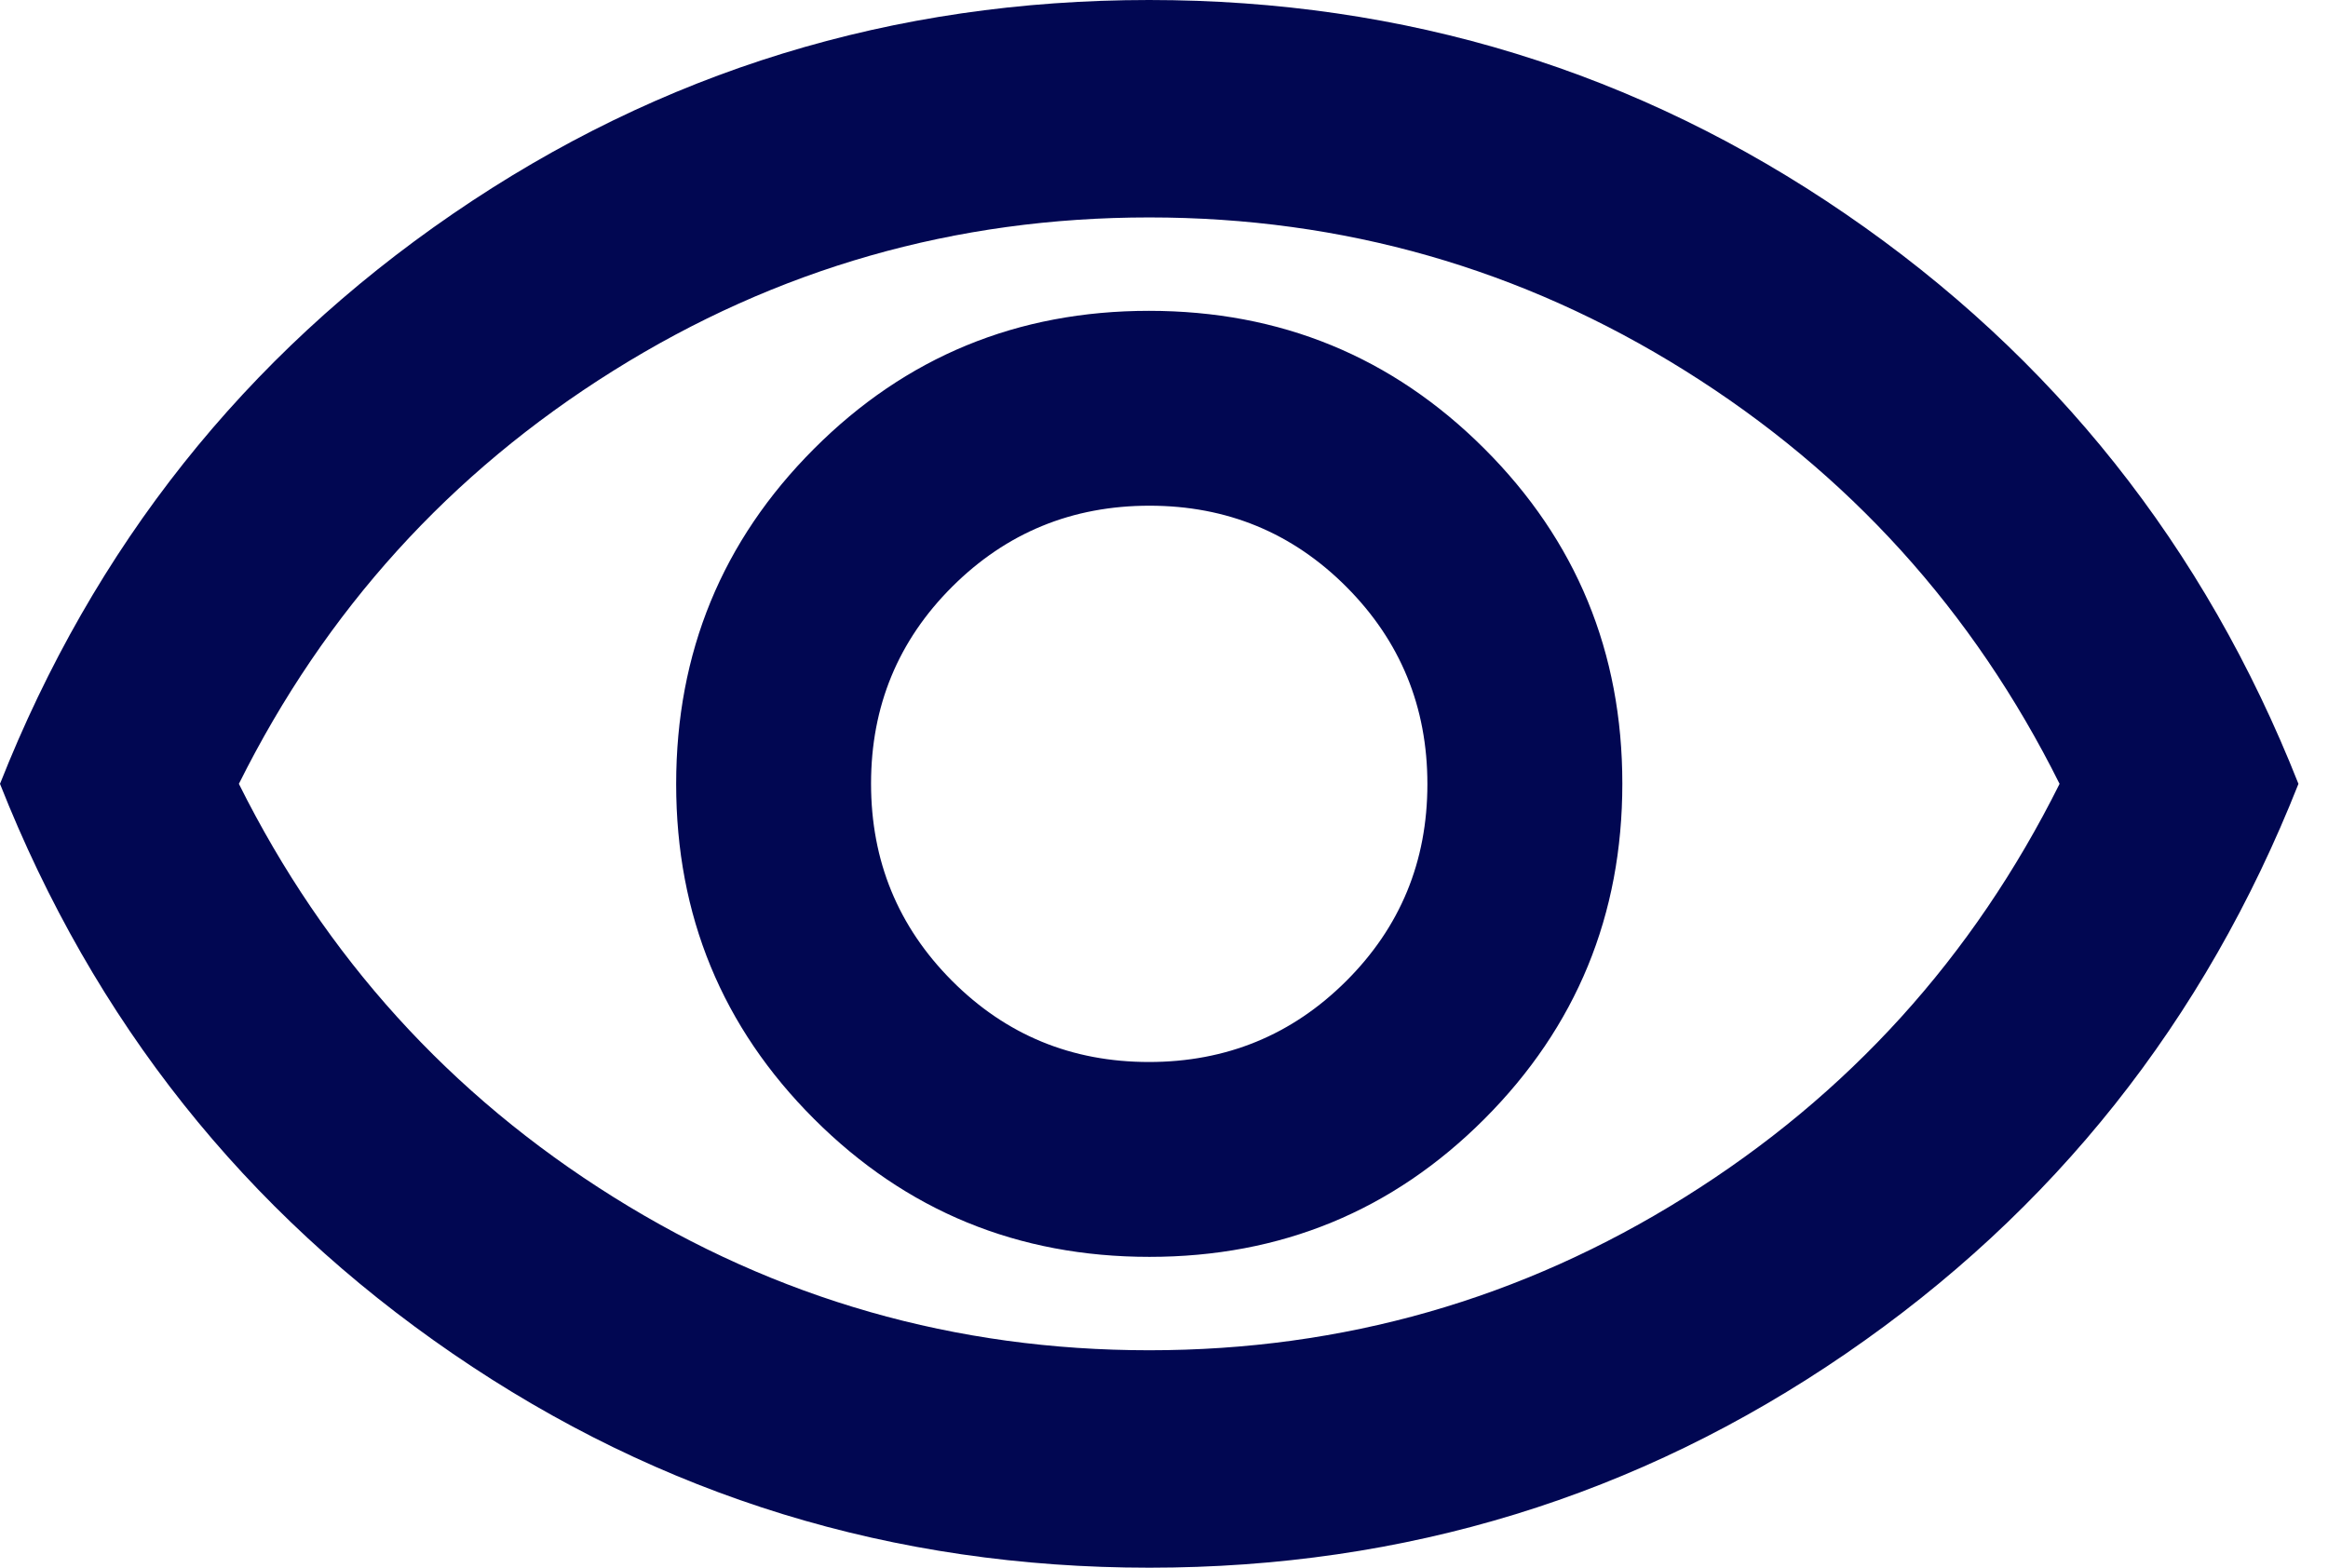
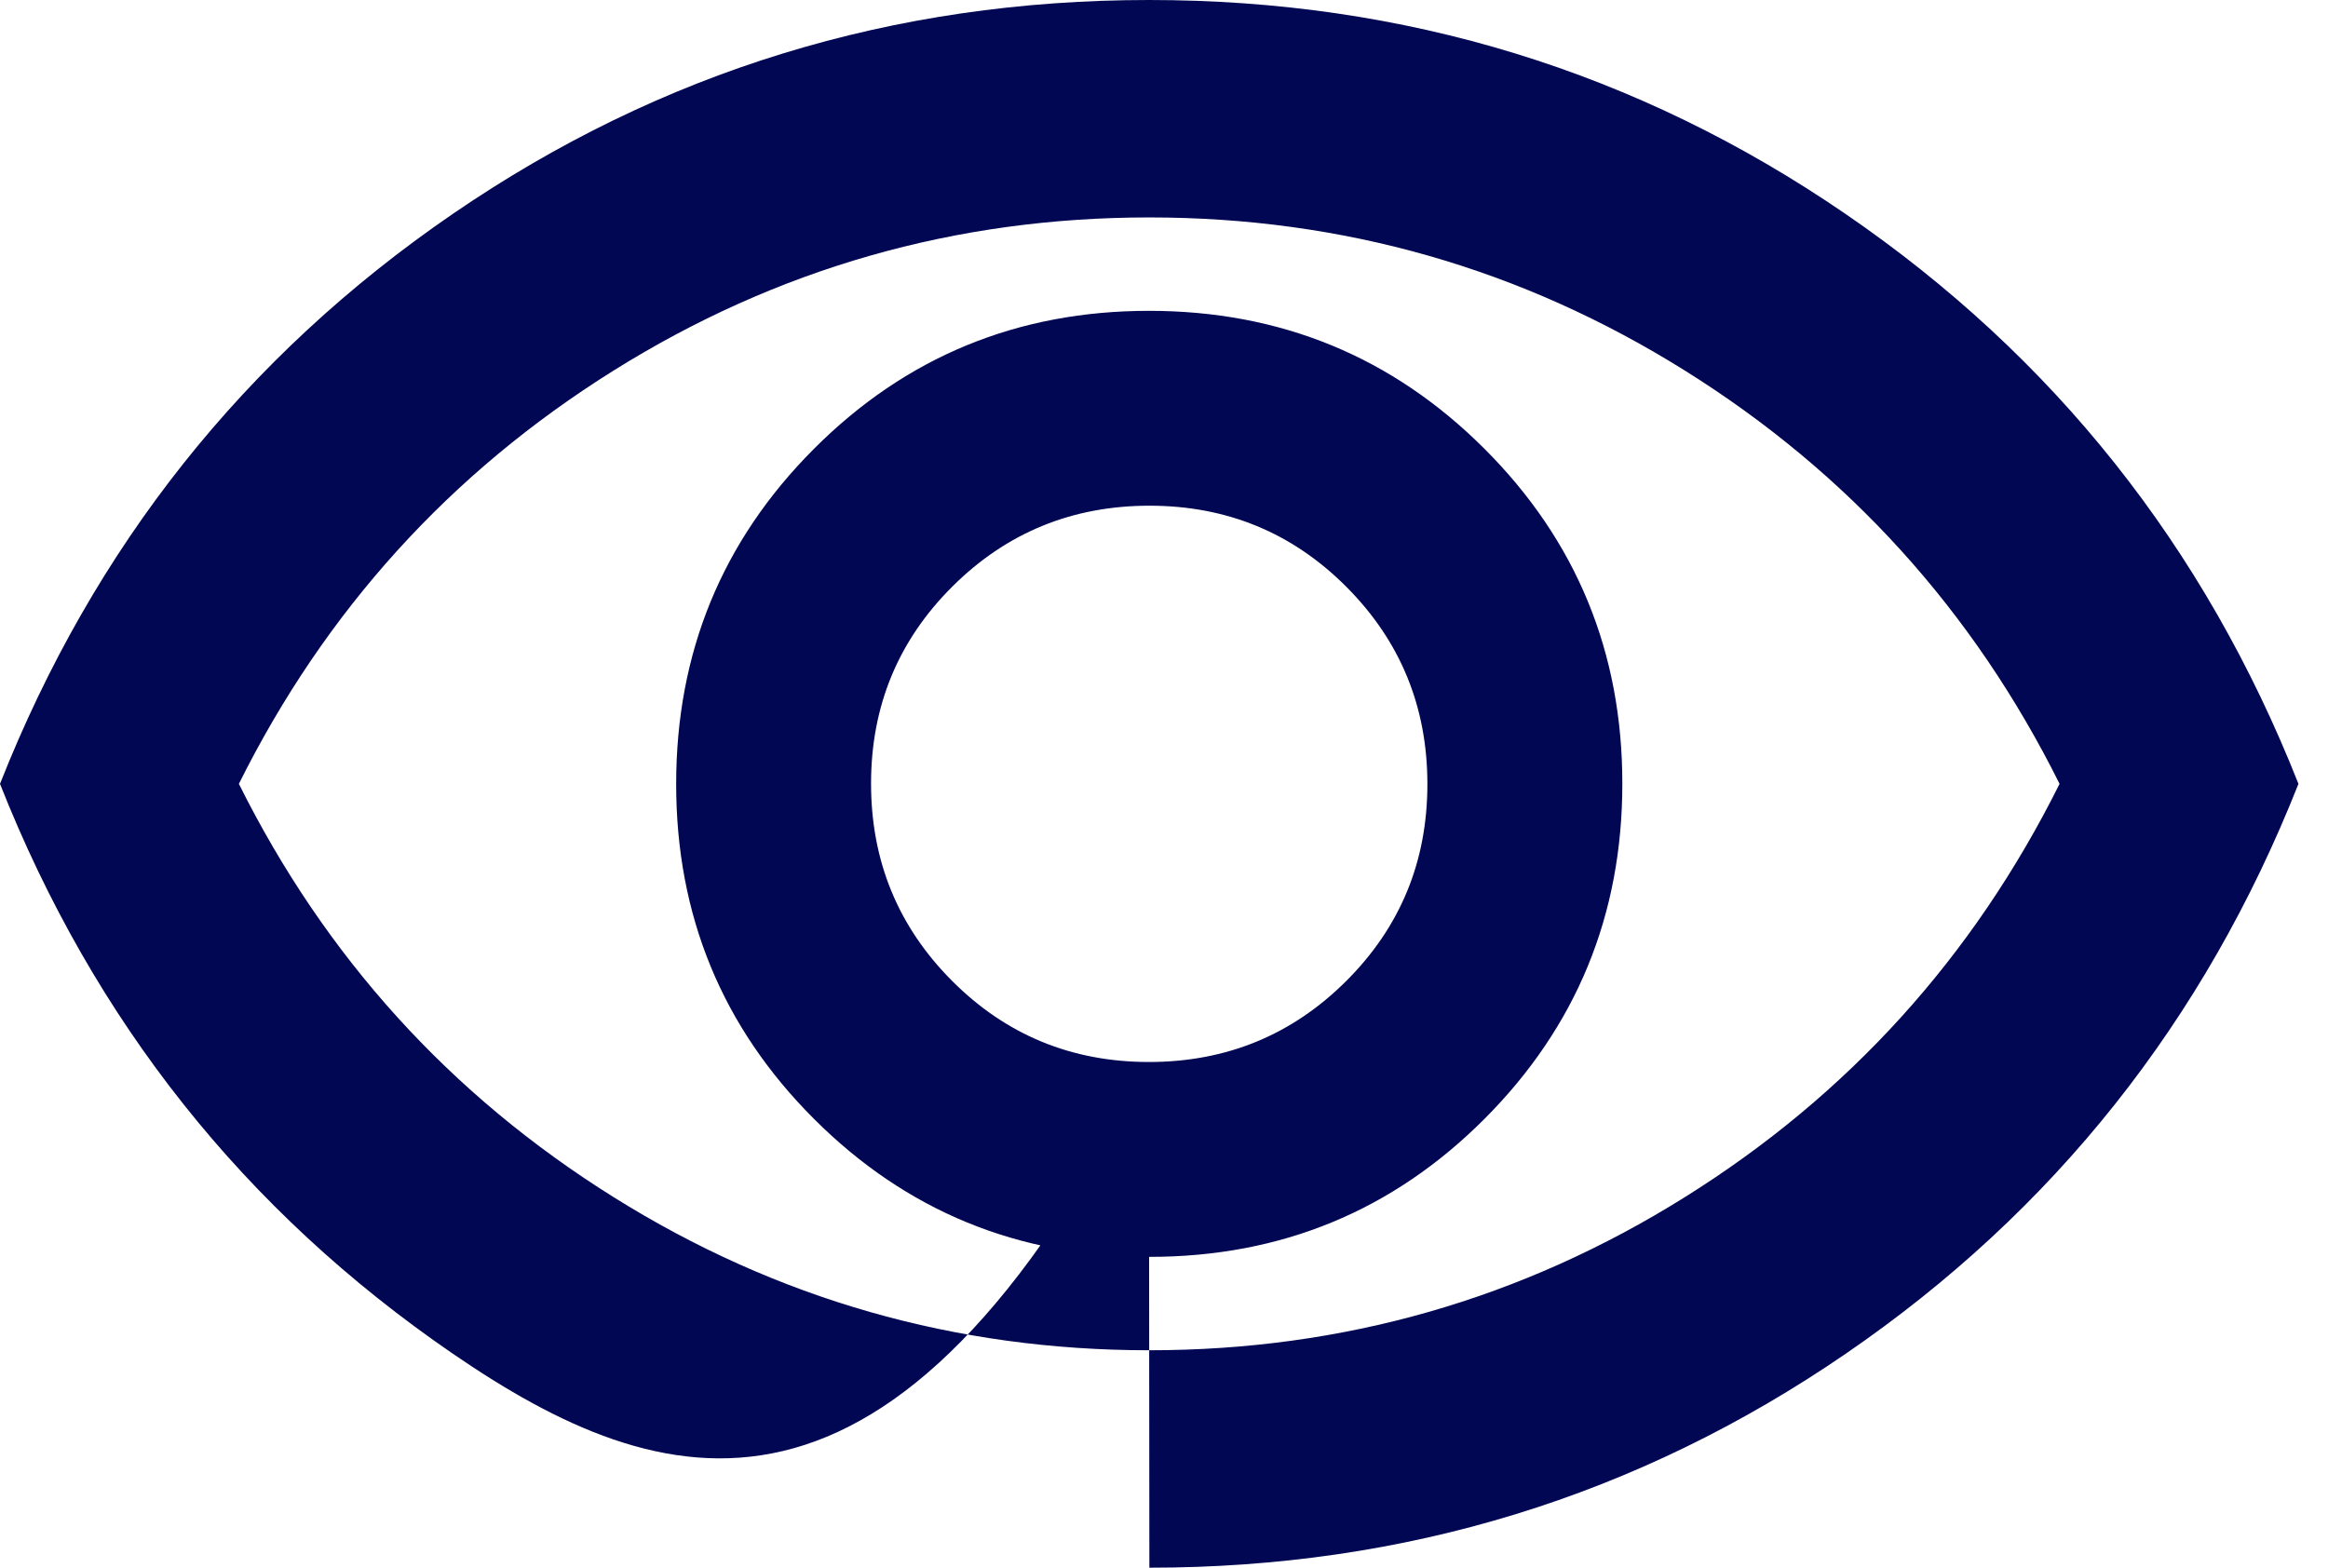
<svg xmlns="http://www.w3.org/2000/svg" width="49" height="33" viewBox="0 0 49 33" fill="none">
-   <path d="M24.194 26.457C26.961 26.457 29.312 25.489 31.246 23.552C33.179 21.615 34.147 19.263 34.147 16.495C34.147 13.728 33.178 11.377 31.241 9.443C29.304 7.509 26.952 6.543 24.184 6.543C21.417 6.543 19.066 7.511 17.132 9.448C15.198 11.385 14.232 13.737 14.232 16.505C14.232 19.272 15.2 21.623 17.137 23.557C19.074 25.491 21.426 26.457 24.194 26.457ZM24.183 22.355C22.555 22.355 21.173 21.785 20.037 20.645C18.902 19.506 18.334 18.122 18.334 16.494C18.334 14.866 18.904 13.484 20.044 12.348C21.183 11.213 22.567 10.645 24.195 10.645C25.823 10.645 27.205 11.215 28.341 12.355C29.476 13.495 30.044 14.878 30.044 16.506C30.044 18.134 29.474 19.516 28.334 20.652C27.195 21.787 25.811 22.355 24.183 22.355ZM24.192 33C18.799 33 13.912 31.499 9.532 28.496C5.151 25.494 1.974 21.495 0 16.5C1.974 11.505 5.15 7.506 9.528 4.504C13.908 1.501 18.794 0 24.186 0C29.579 0 34.465 1.501 38.846 4.504C43.227 7.506 46.404 11.505 48.378 16.5C46.404 21.495 43.228 25.494 38.849 28.496C34.47 31.499 29.584 33 24.192 33ZM24.189 28.423C28.27 28.423 32.029 27.348 35.466 25.198C38.903 23.049 41.531 20.149 43.35 16.5C41.531 12.851 38.903 9.951 35.466 7.802C32.029 5.652 28.27 4.577 24.189 4.577C20.108 4.577 16.349 5.652 12.912 7.802C9.475 9.951 6.847 12.851 5.028 16.5C6.847 20.149 9.475 23.049 12.912 25.198C16.349 27.348 20.108 28.423 24.189 28.423Z" fill="#010752" />
+   <path d="M24.194 26.457C26.961 26.457 29.312 25.489 31.246 23.552C33.179 21.615 34.147 19.263 34.147 16.495C34.147 13.728 33.178 11.377 31.241 9.443C29.304 7.509 26.952 6.543 24.184 6.543C21.417 6.543 19.066 7.511 17.132 9.448C15.198 11.385 14.232 13.737 14.232 16.505C14.232 19.272 15.2 21.623 17.137 23.557C19.074 25.491 21.426 26.457 24.194 26.457ZM24.183 22.355C22.555 22.355 21.173 21.785 20.037 20.645C18.902 19.506 18.334 18.122 18.334 16.494C18.334 14.866 18.904 13.484 20.044 12.348C21.183 11.213 22.567 10.645 24.195 10.645C25.823 10.645 27.205 11.215 28.341 12.355C29.476 13.495 30.044 14.878 30.044 16.506C30.044 18.134 29.474 19.516 28.334 20.652C27.195 21.787 25.811 22.355 24.183 22.355ZC18.799 33 13.912 31.499 9.532 28.496C5.151 25.494 1.974 21.495 0 16.5C1.974 11.505 5.15 7.506 9.528 4.504C13.908 1.501 18.794 0 24.186 0C29.579 0 34.465 1.501 38.846 4.504C43.227 7.506 46.404 11.505 48.378 16.5C46.404 21.495 43.228 25.494 38.849 28.496C34.47 31.499 29.584 33 24.192 33ZM24.189 28.423C28.27 28.423 32.029 27.348 35.466 25.198C38.903 23.049 41.531 20.149 43.35 16.5C41.531 12.851 38.903 9.951 35.466 7.802C32.029 5.652 28.27 4.577 24.189 4.577C20.108 4.577 16.349 5.652 12.912 7.802C9.475 9.951 6.847 12.851 5.028 16.5C6.847 20.149 9.475 23.049 12.912 25.198C16.349 27.348 20.108 28.423 24.189 28.423Z" fill="#010752" />
</svg>